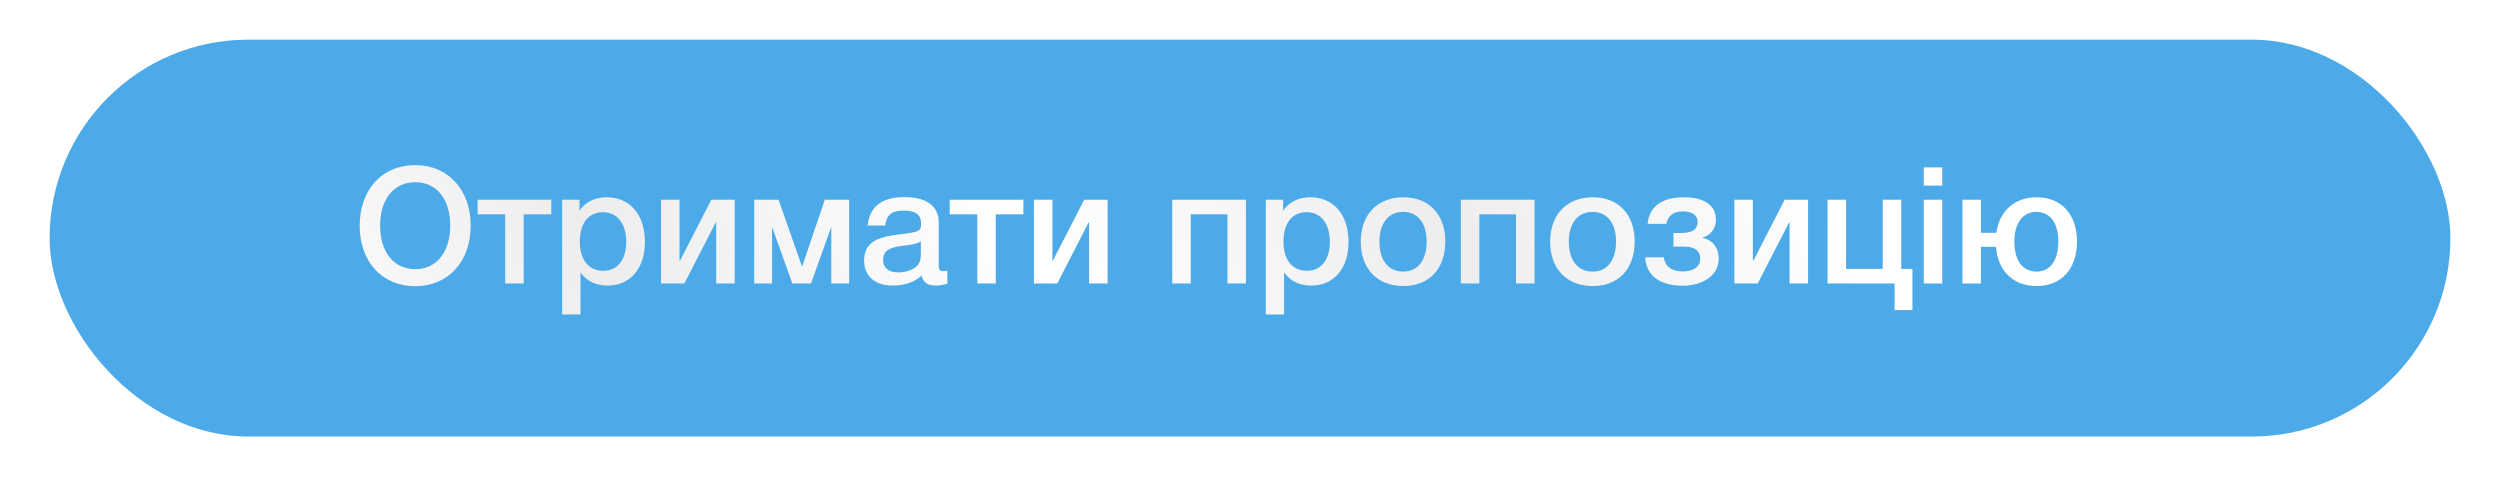
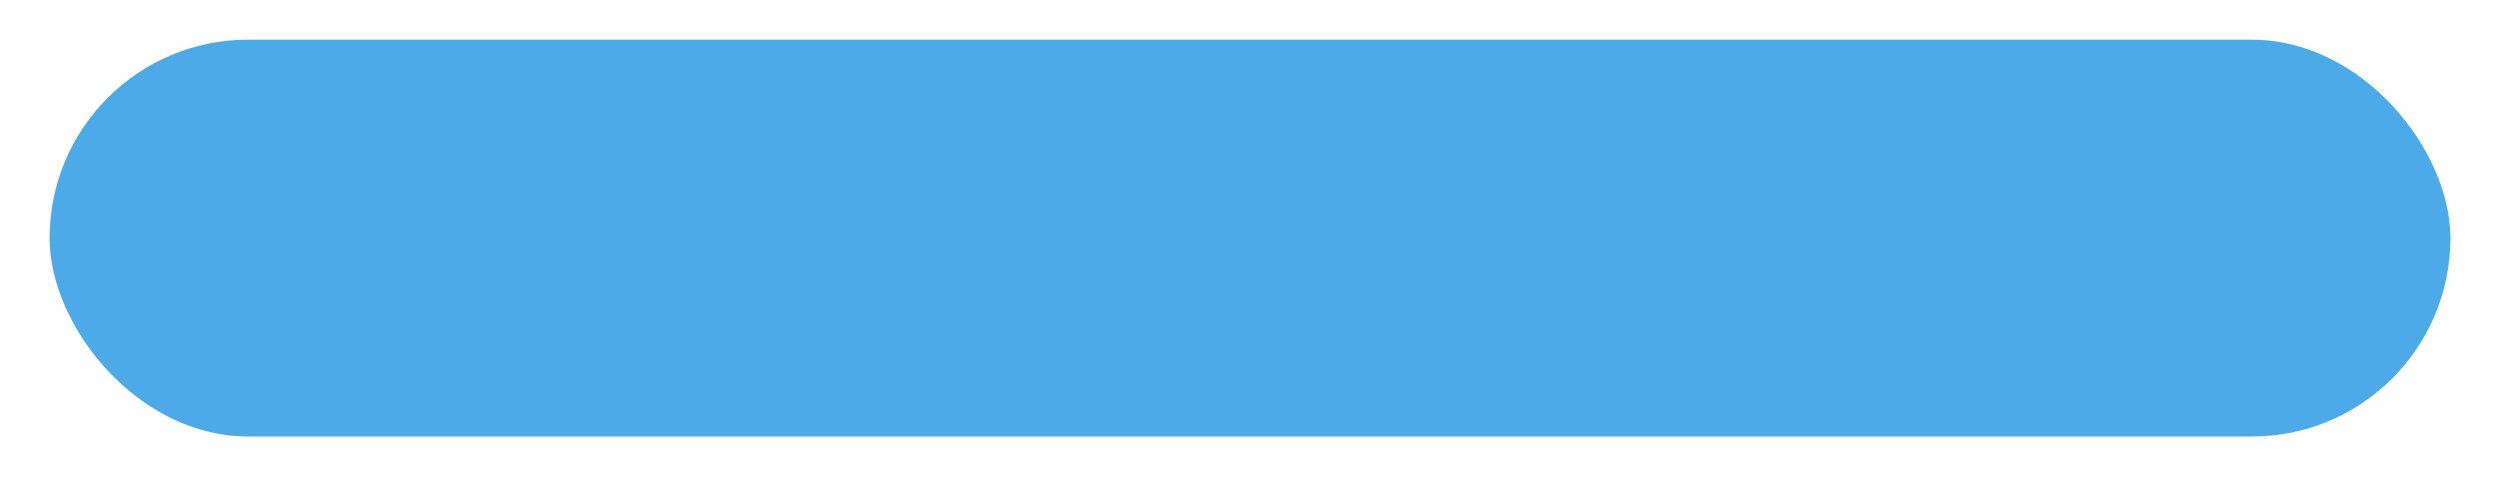
<svg xmlns="http://www.w3.org/2000/svg" width="252" height="49" viewBox="0 0 252 49" fill="none">
  <g filter="url(#filter0_di_18_158)">
    <rect x="5" y="4" width="242" height="40" rx="20" fill="#4DAAE9" />
  </g>
-   <path d="M41.883 16.647C45.171 16.647 47.444 19.133 47.444 22.748C47.444 26.379 45.171 28.849 41.85 28.849C38.513 28.849 36.256 26.379 36.256 22.748C36.256 19.329 38.317 16.647 41.883 16.647ZM41.85 18.364C39.707 18.364 38.317 20.082 38.317 22.715C38.317 25.431 39.691 27.132 41.883 27.132C44.009 27.132 45.383 25.398 45.383 22.732C45.383 20.065 44.009 18.364 41.85 18.364ZM55.57 21.603H52.79V28.571H50.925V21.603H48.144V20.131H55.57V21.603ZM58.414 20.131V21.259C59.003 20.311 60.067 19.885 61.163 19.885C63.502 19.885 65.007 21.652 65.007 24.384C65.007 27.05 63.534 28.784 61.261 28.784C60.116 28.784 59.183 28.391 58.513 27.459V31.696H56.664V20.131H58.414ZM60.786 21.39C59.314 21.39 58.447 22.503 58.447 24.351C58.447 26.183 59.331 27.295 60.819 27.295C62.242 27.295 63.126 26.183 63.126 24.384C63.126 22.552 62.226 21.39 60.786 21.39ZM68.987 28.571H66.631V20.131H68.496V26.281H68.545L71.702 20.131H74.058V28.571H72.193V22.421H72.144L68.987 28.571ZM77.824 28.571H76.024V20.131H78.478L80.833 26.837H80.866L83.14 20.131H85.594V28.571H83.794V22.961H83.761L81.749 28.571H79.868L77.856 22.961H77.824V28.571ZM87.46 22.732C87.672 20.654 89.096 19.869 91.157 19.869C93.152 19.869 94.624 20.605 94.624 22.421V26.706C94.624 27.197 94.723 27.328 95.066 27.328C95.197 27.328 95.263 27.328 95.492 27.295V28.604C94.903 28.751 94.641 28.784 94.281 28.784C93.561 28.784 93.038 28.506 92.907 27.77C92.138 28.506 91.059 28.784 89.946 28.784C88.196 28.784 87.1 27.819 87.1 26.265C87.1 24.024 89.194 23.811 90.879 23.599C92.171 23.435 92.547 23.353 92.727 23.108C92.809 23.01 92.842 22.813 92.842 22.503C92.842 21.636 92.285 21.227 91.108 21.227C89.897 21.227 89.374 21.636 89.227 22.732H87.46ZM92.825 24.335C92.22 24.678 91.533 24.695 90.862 24.793C89.995 24.924 89.014 25.087 89.014 26.199C89.014 27.001 89.57 27.459 90.535 27.459C91.304 27.459 92.024 27.214 92.449 26.788C92.842 26.396 92.825 25.84 92.825 25.332V24.335ZM103.158 21.603H100.377V28.571H98.512V21.603H95.731V20.131H103.158V21.603ZM106.574 28.571H104.219V20.131H106.084V26.281H106.133L109.29 20.131H111.645V28.571H109.78V22.421H109.731L106.574 28.571ZM120.029 28.571H118.164V20.131H125.591V28.571H123.726V21.603H120.029V28.571ZM129.34 20.131V21.259C129.929 20.311 130.992 19.885 132.088 19.885C134.427 19.885 135.932 21.652 135.932 24.384C135.932 27.05 134.46 28.784 132.186 28.784C131.041 28.784 130.109 28.391 129.438 27.459V31.696H127.59V20.131H129.34ZM131.712 21.39C130.24 21.39 129.373 22.503 129.373 24.351C129.373 26.183 130.256 27.295 131.745 27.295C133.168 27.295 134.051 26.183 134.051 24.384C134.051 22.552 133.152 21.39 131.712 21.39ZM141.467 19.885C144.051 19.885 145.687 21.619 145.687 24.351C145.687 27.099 144.051 28.833 141.467 28.833C138.833 28.833 137.165 27.099 137.165 24.351C137.165 21.636 138.849 19.885 141.467 19.885ZM141.434 21.358C139.962 21.358 139.046 22.503 139.046 24.351C139.046 26.248 139.945 27.377 141.45 27.377C142.922 27.377 143.806 26.232 143.806 24.335C143.806 22.486 142.906 21.358 141.434 21.358ZM149.118 28.571H147.253V20.131H154.68V28.571H152.815V21.603H149.118V28.571ZM160.556 19.885C163.14 19.885 164.776 21.619 164.776 24.351C164.776 27.099 163.14 28.833 160.556 28.833C157.922 28.833 156.254 27.099 156.254 24.351C156.254 21.636 157.939 19.885 160.556 19.885ZM160.523 21.358C159.051 21.358 158.135 22.503 158.135 24.351C158.135 26.248 159.035 27.377 160.539 27.377C162.012 27.377 162.895 26.232 162.895 24.335C162.895 22.486 161.995 21.358 160.523 21.358ZM173.246 26.069C173.246 27.901 171.43 28.8 169.647 28.8C167.193 28.8 165.917 27.688 165.836 25.938H167.717C167.88 27.099 168.813 27.361 169.631 27.361C170.678 27.361 171.381 26.903 171.381 26.101C171.381 25.398 171.021 24.858 169.729 24.858H168.682V23.484H169.434C170.416 23.484 171.119 23.222 171.119 22.372C171.119 21.75 170.678 21.308 169.582 21.308C168.584 21.308 168.126 21.832 167.962 22.568H166.081C166.277 20.425 168.06 19.885 169.761 19.885C171.495 19.885 172.968 20.507 172.968 22.159C172.968 23.124 172.297 23.795 171.61 23.942V23.975C172.395 24.122 173.246 24.76 173.246 26.069ZM177.181 28.571H174.825V20.131H176.69V26.281H176.739L179.896 20.131H182.251V28.571H180.387V22.421H180.338L177.181 28.571ZM191.644 27.099H192.773V31.254H190.974V28.571H184.218V20.131H186.083V27.099H189.78V20.131H191.644V27.099ZM195.78 16.876V18.708H193.915V16.876H195.78ZM195.78 20.131V28.571H193.915V20.131H195.78ZM205.304 19.885C207.79 19.885 209.361 21.619 209.361 24.351C209.361 27.099 207.79 28.833 205.304 28.833C202.932 28.833 201.378 27.312 201.198 24.875H199.677V28.571H197.812V20.131H199.677V23.468H201.231C201.542 21.259 203.079 19.885 205.304 19.885ZM205.271 21.358C203.881 21.358 203.046 22.503 203.046 24.351C203.046 26.248 203.864 27.377 205.287 27.377C206.678 27.377 207.479 26.232 207.479 24.335C207.479 22.486 206.662 21.358 205.271 21.358Z" fill="url(#paint0_linear_18_158)" />
  <defs>
    <filter id="filter0_di_18_158" x="0.911" y="0.728" width="250.179" height="48.179" filterUnits="userSpaceOnUse" color-interpolation-filters="sRGB">
      <feFlood flood-opacity="0" result="BackgroundImageFix" />
      <feColorMatrix in="SourceAlpha" type="matrix" values="0 0 0 0 0 0 0 0 0 0 0 0 0 0 0 0 0 0 127 0" result="hardAlpha" />
      <feOffset dy="0.818" />
      <feGaussianBlur stdDeviation="2.045" />
      <feComposite in2="hardAlpha" operator="out" />
      <feColorMatrix type="matrix" values="0 0 0 0 0 0 0 0 0 0 0 0 0 0 0 0 0 0 0.7 0" />
      <feBlend mode="normal" in2="BackgroundImageFix" result="effect1_dropShadow_18_158" />
      <feBlend mode="normal" in="SourceGraphic" in2="effect1_dropShadow_18_158" result="shape" />
      <feColorMatrix in="SourceAlpha" type="matrix" values="0 0 0 0 0 0 0 0 0 0 0 0 0 0 0 0 0 0 127 0" result="hardAlpha" />
      <feOffset dy="-0.818" />
      <feGaussianBlur stdDeviation="3.272" />
      <feComposite in2="hardAlpha" operator="arithmetic" k2="-1" k3="1" />
      <feColorMatrix type="matrix" values="0 0 0 0 1 0 0 0 0 1 0 0 0 0 1 0 0 0 0.35 0" />
      <feBlend mode="normal" in2="shape" result="effect2_innerShadow_18_158" />
    </filter>
    <linearGradient id="paint0_linear_18_158" x1="13.098" y1="7.571" x2="158.478" y2="-48.177" gradientUnits="userSpaceOnUse">
      <stop stop-color="white" />
      <stop offset="0.24" stop-color="#EDEDED" />
      <stop offset="0.51" stop-color="white" />
      <stop offset="0.76" stop-color="#EDEDED" />
      <stop offset="1" stop-color="white" />
    </linearGradient>
  </defs>
</svg>